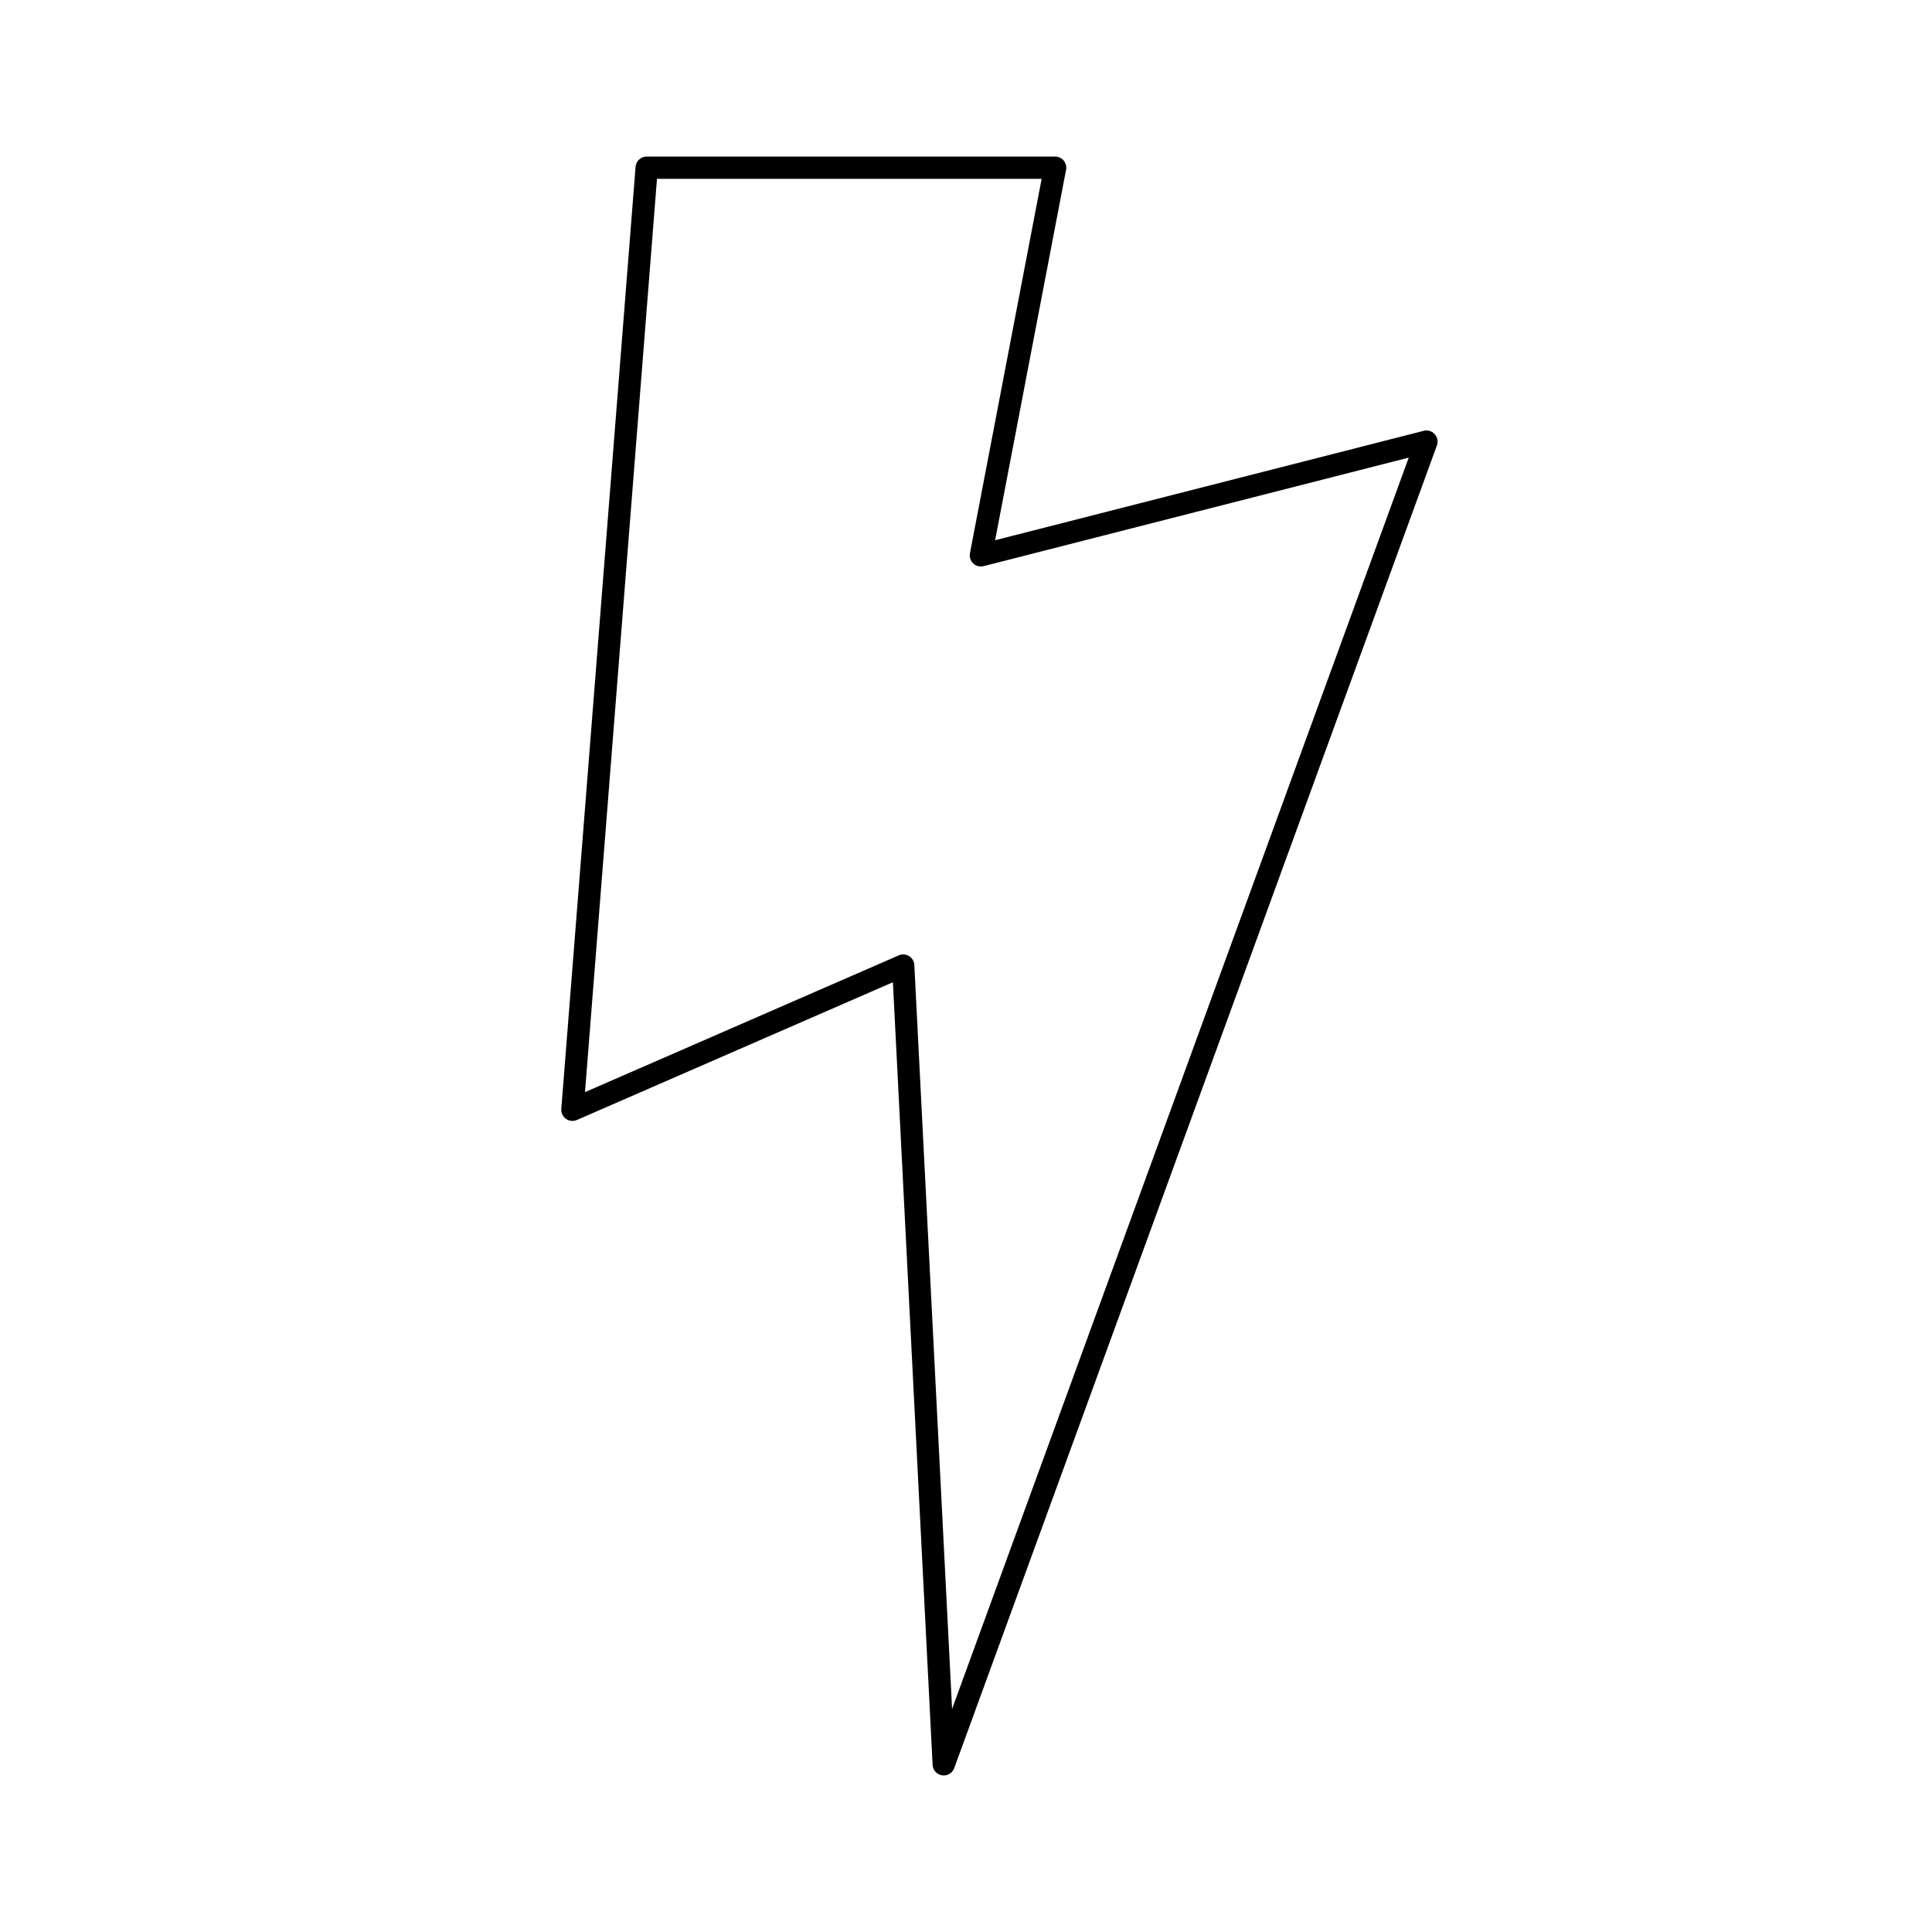
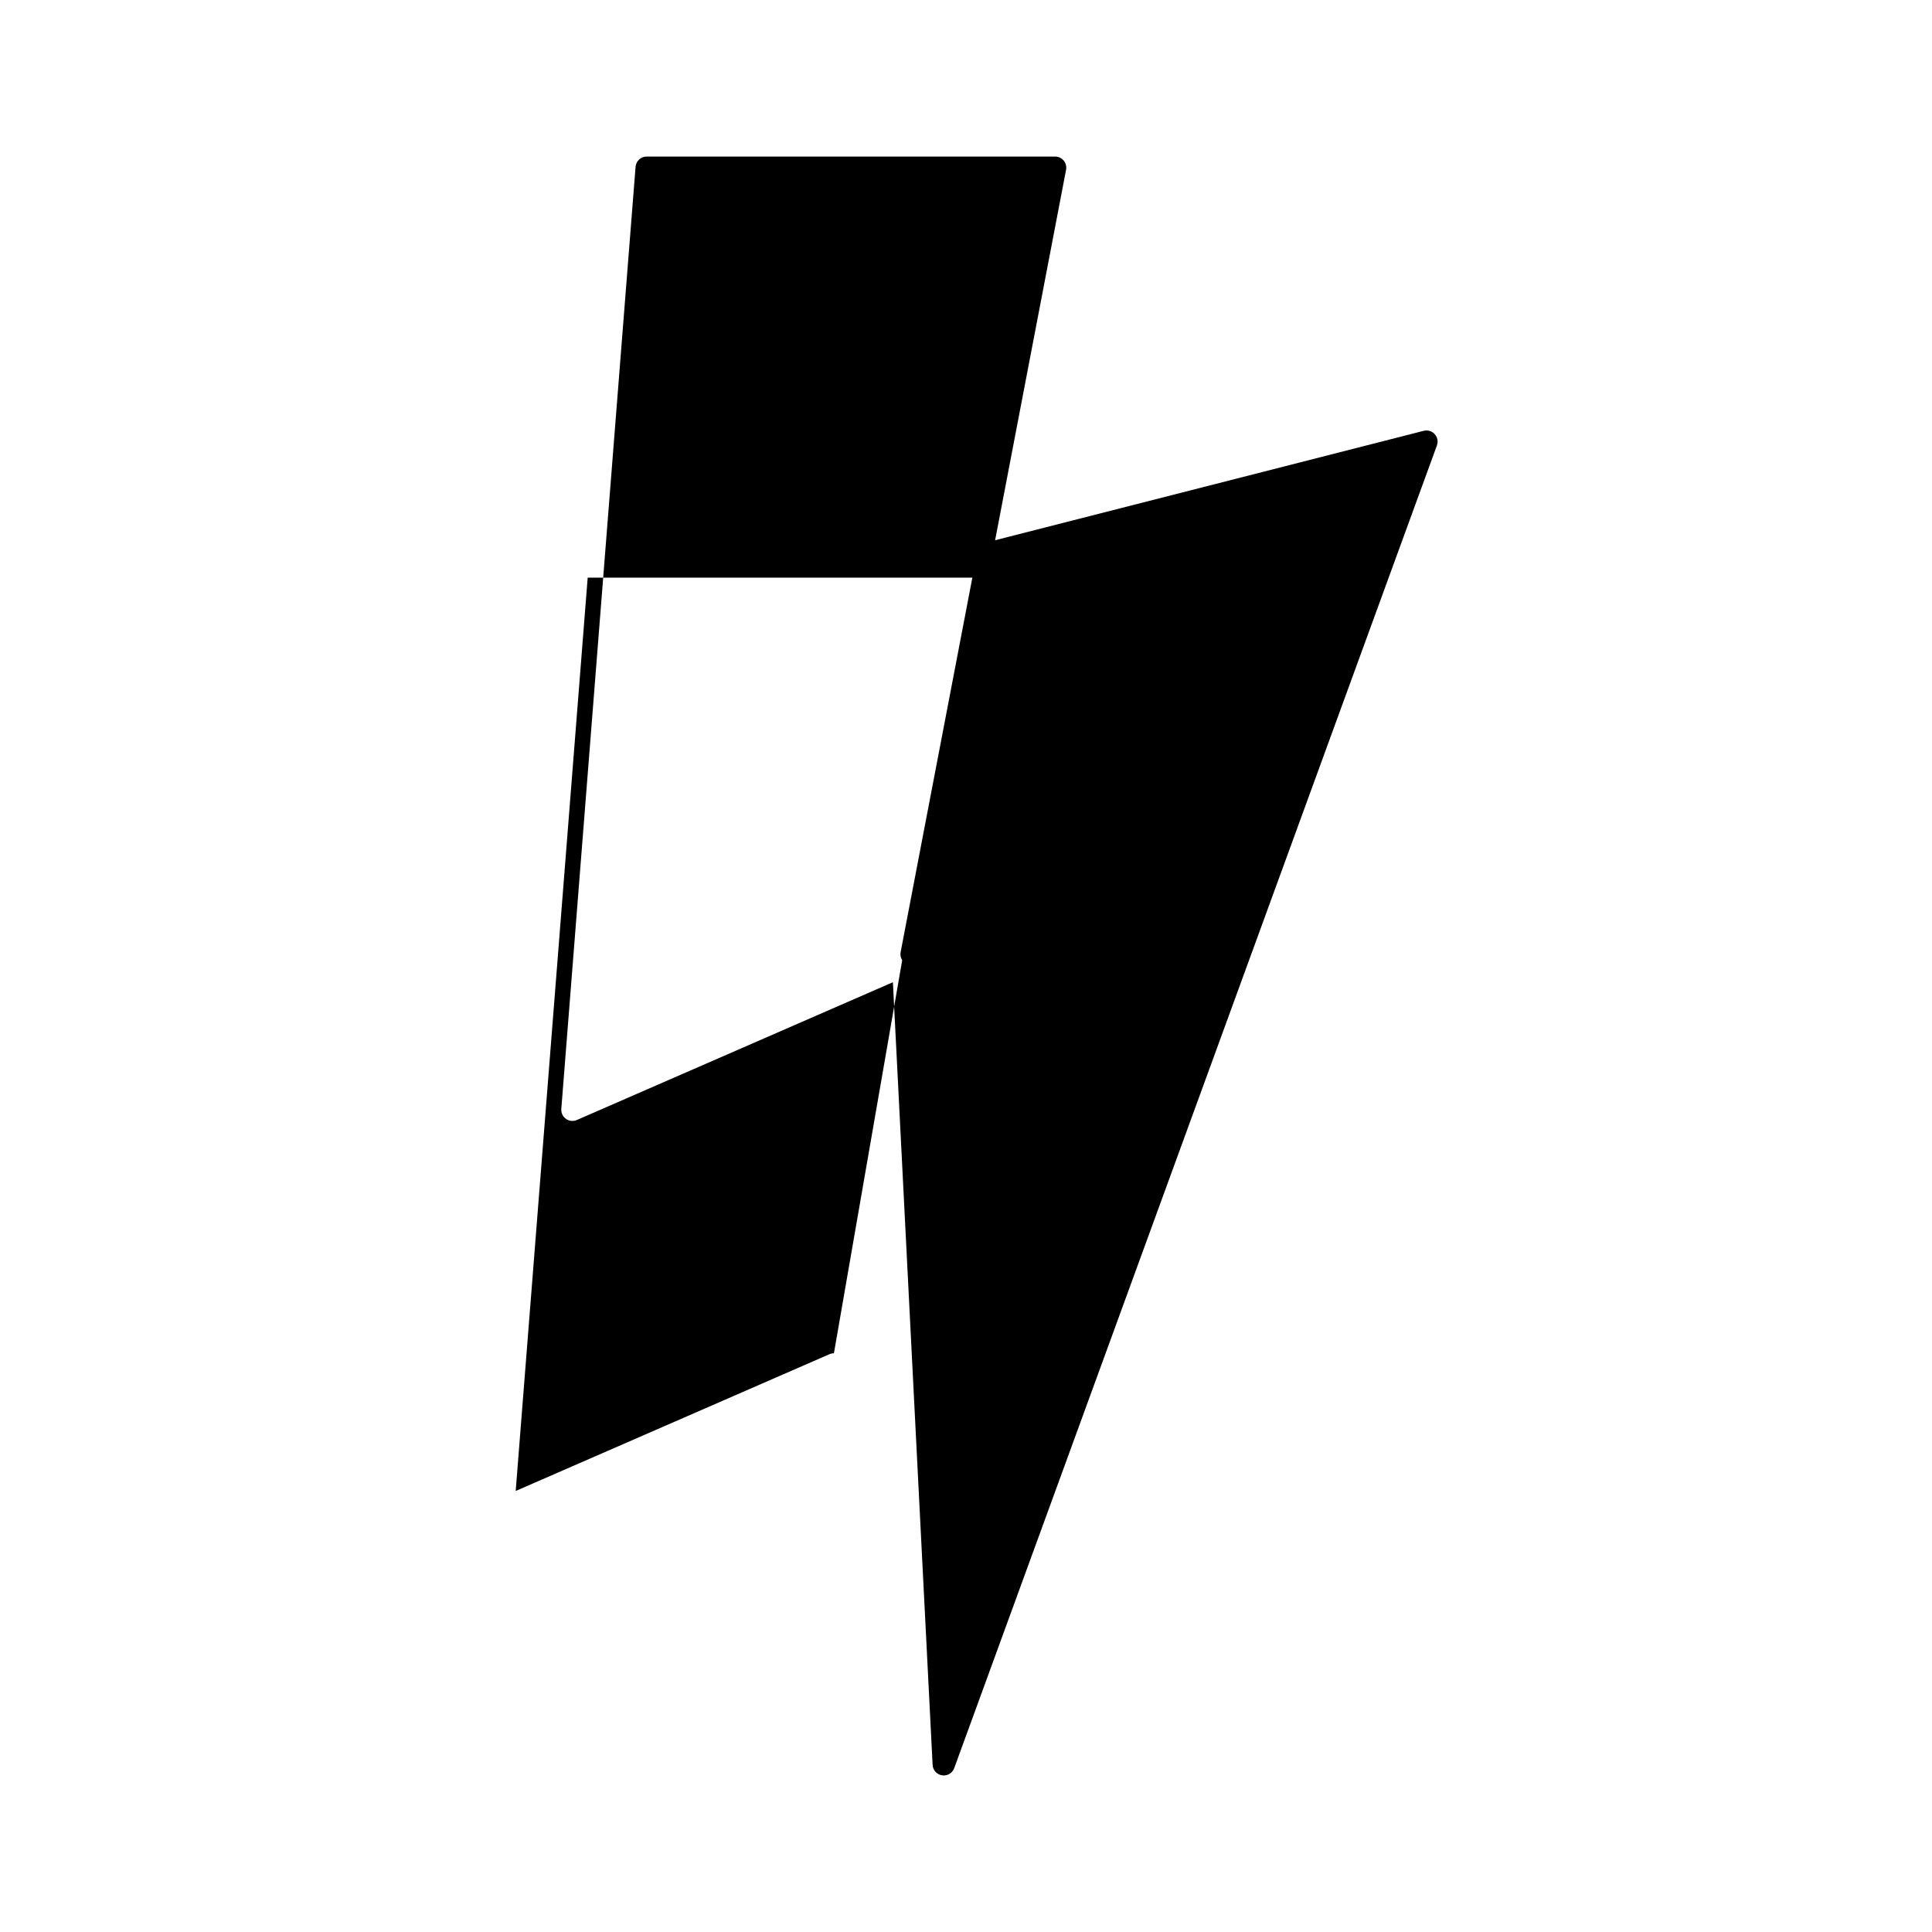
<svg xmlns="http://www.w3.org/2000/svg" fill="#000000" width="800px" height="800px" version="1.1" viewBox="144 144 512 512">
-   <path d="m394.1 614.51c-0.148 0-0.293-0.012-0.441-0.031-1.387-0.211-2.438-1.367-2.508-2.769l-10.523-207.41-83.75 36.508c-0.953 0.414-2.047 0.301-2.894-0.301-0.844-0.602-1.312-1.602-1.23-2.637l19.68-249.66c0.121-1.535 1.406-2.723 2.945-2.723h108.24c0.879 0 1.715 0.395 2.277 1.07 0.559 0.68 0.789 1.57 0.625 2.438l-18.805 98.172 113.58-28.996c1.062-0.273 2.184 0.066 2.918 0.879 0.734 0.812 0.961 1.965 0.586 2.992l-127.92 350.53c-0.438 1.184-1.555 1.945-2.777 1.945zm-10.742-217.58c0.543 0 1.082 0.148 1.555 0.441 0.824 0.512 1.344 1.391 1.395 2.359l10.004 197.15 121.02-331.61-112.66 28.762c-0.977 0.25-2.019-0.02-2.754-0.711-0.734-0.691-1.066-1.715-0.875-2.703l19.004-99.23h-101.94l-19.078 242.04 83.148-36.246c0.379-0.168 0.781-0.246 1.184-0.246z" />
+   <path d="m394.1 614.51c-0.148 0-0.293-0.012-0.441-0.031-1.387-0.211-2.438-1.367-2.508-2.769l-10.523-207.41-83.75 36.508c-0.953 0.414-2.047 0.301-2.894-0.301-0.844-0.602-1.312-1.602-1.23-2.637l19.68-249.66c0.121-1.535 1.406-2.723 2.945-2.723h108.24c0.879 0 1.715 0.395 2.277 1.07 0.559 0.68 0.789 1.57 0.625 2.438l-18.805 98.172 113.58-28.996c1.062-0.273 2.184 0.066 2.918 0.879 0.734 0.812 0.961 1.965 0.586 2.992l-127.92 350.53c-0.438 1.184-1.555 1.945-2.777 1.945zm-10.742-217.58c0.543 0 1.082 0.148 1.555 0.441 0.824 0.512 1.344 1.391 1.395 2.359c-0.977 0.25-2.019-0.02-2.754-0.711-0.734-0.691-1.066-1.715-0.875-2.703l19.004-99.23h-101.94l-19.078 242.04 83.148-36.246c0.379-0.168 0.781-0.246 1.184-0.246z" />
</svg>